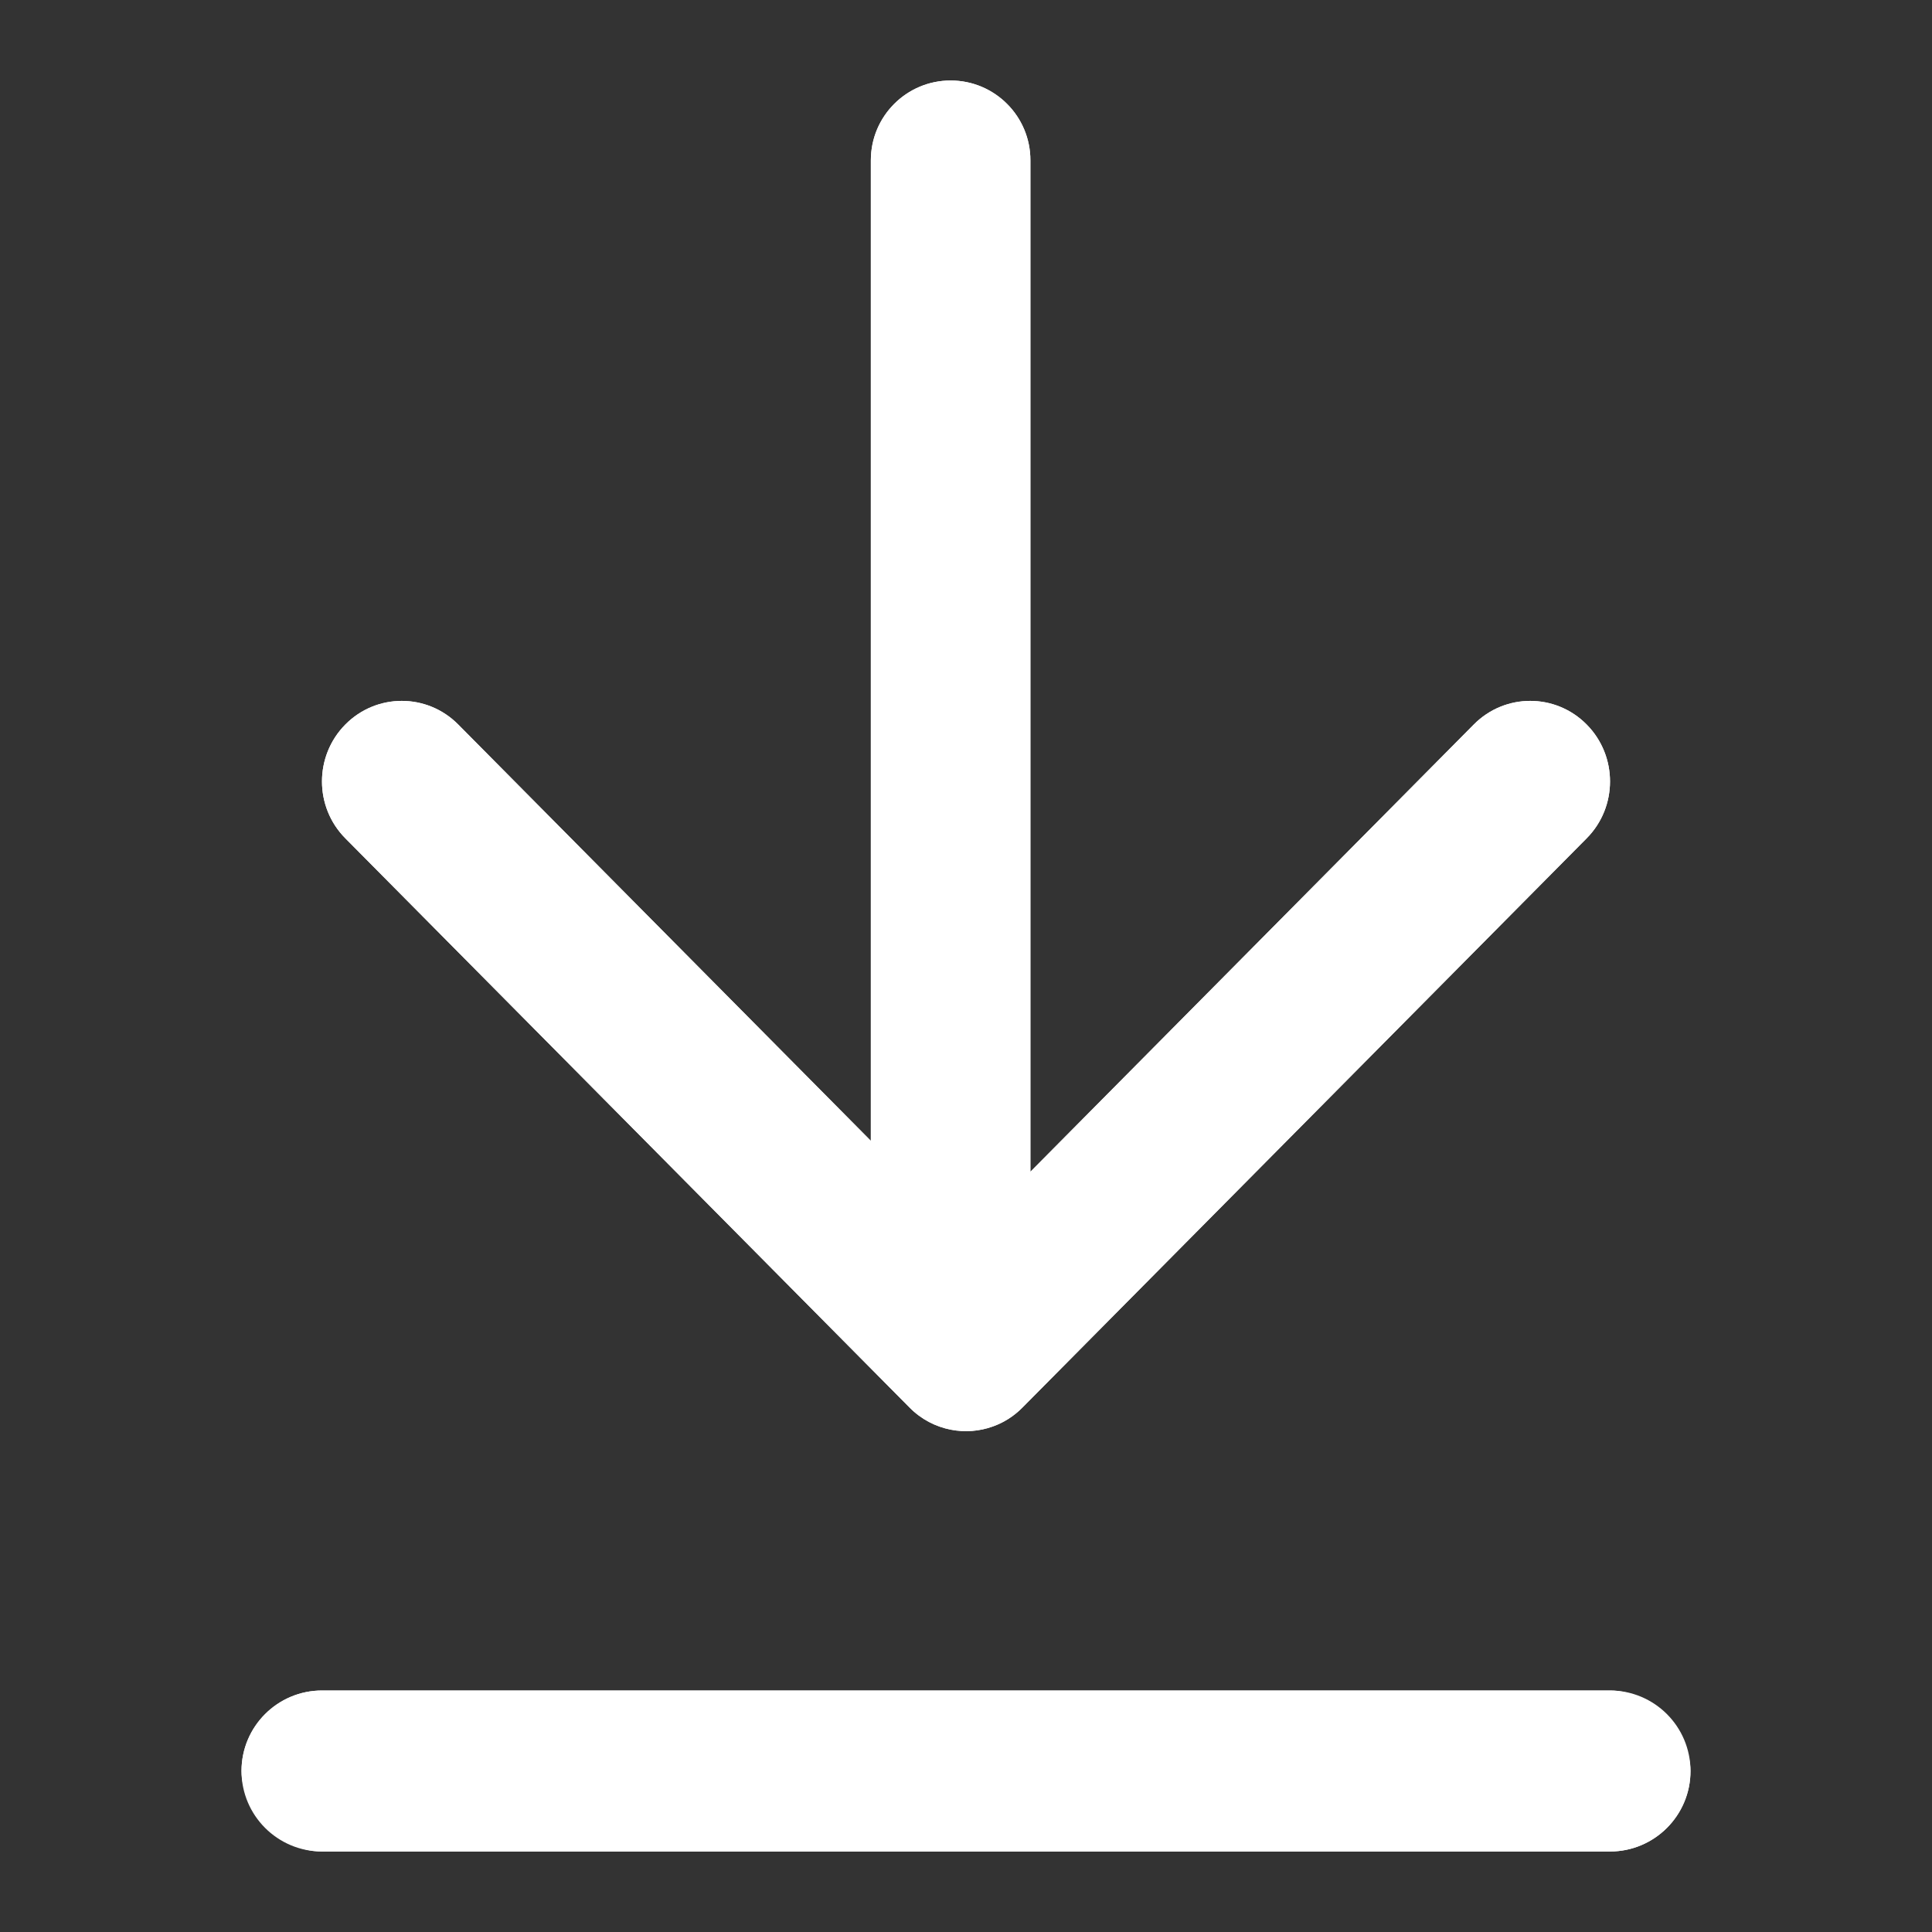
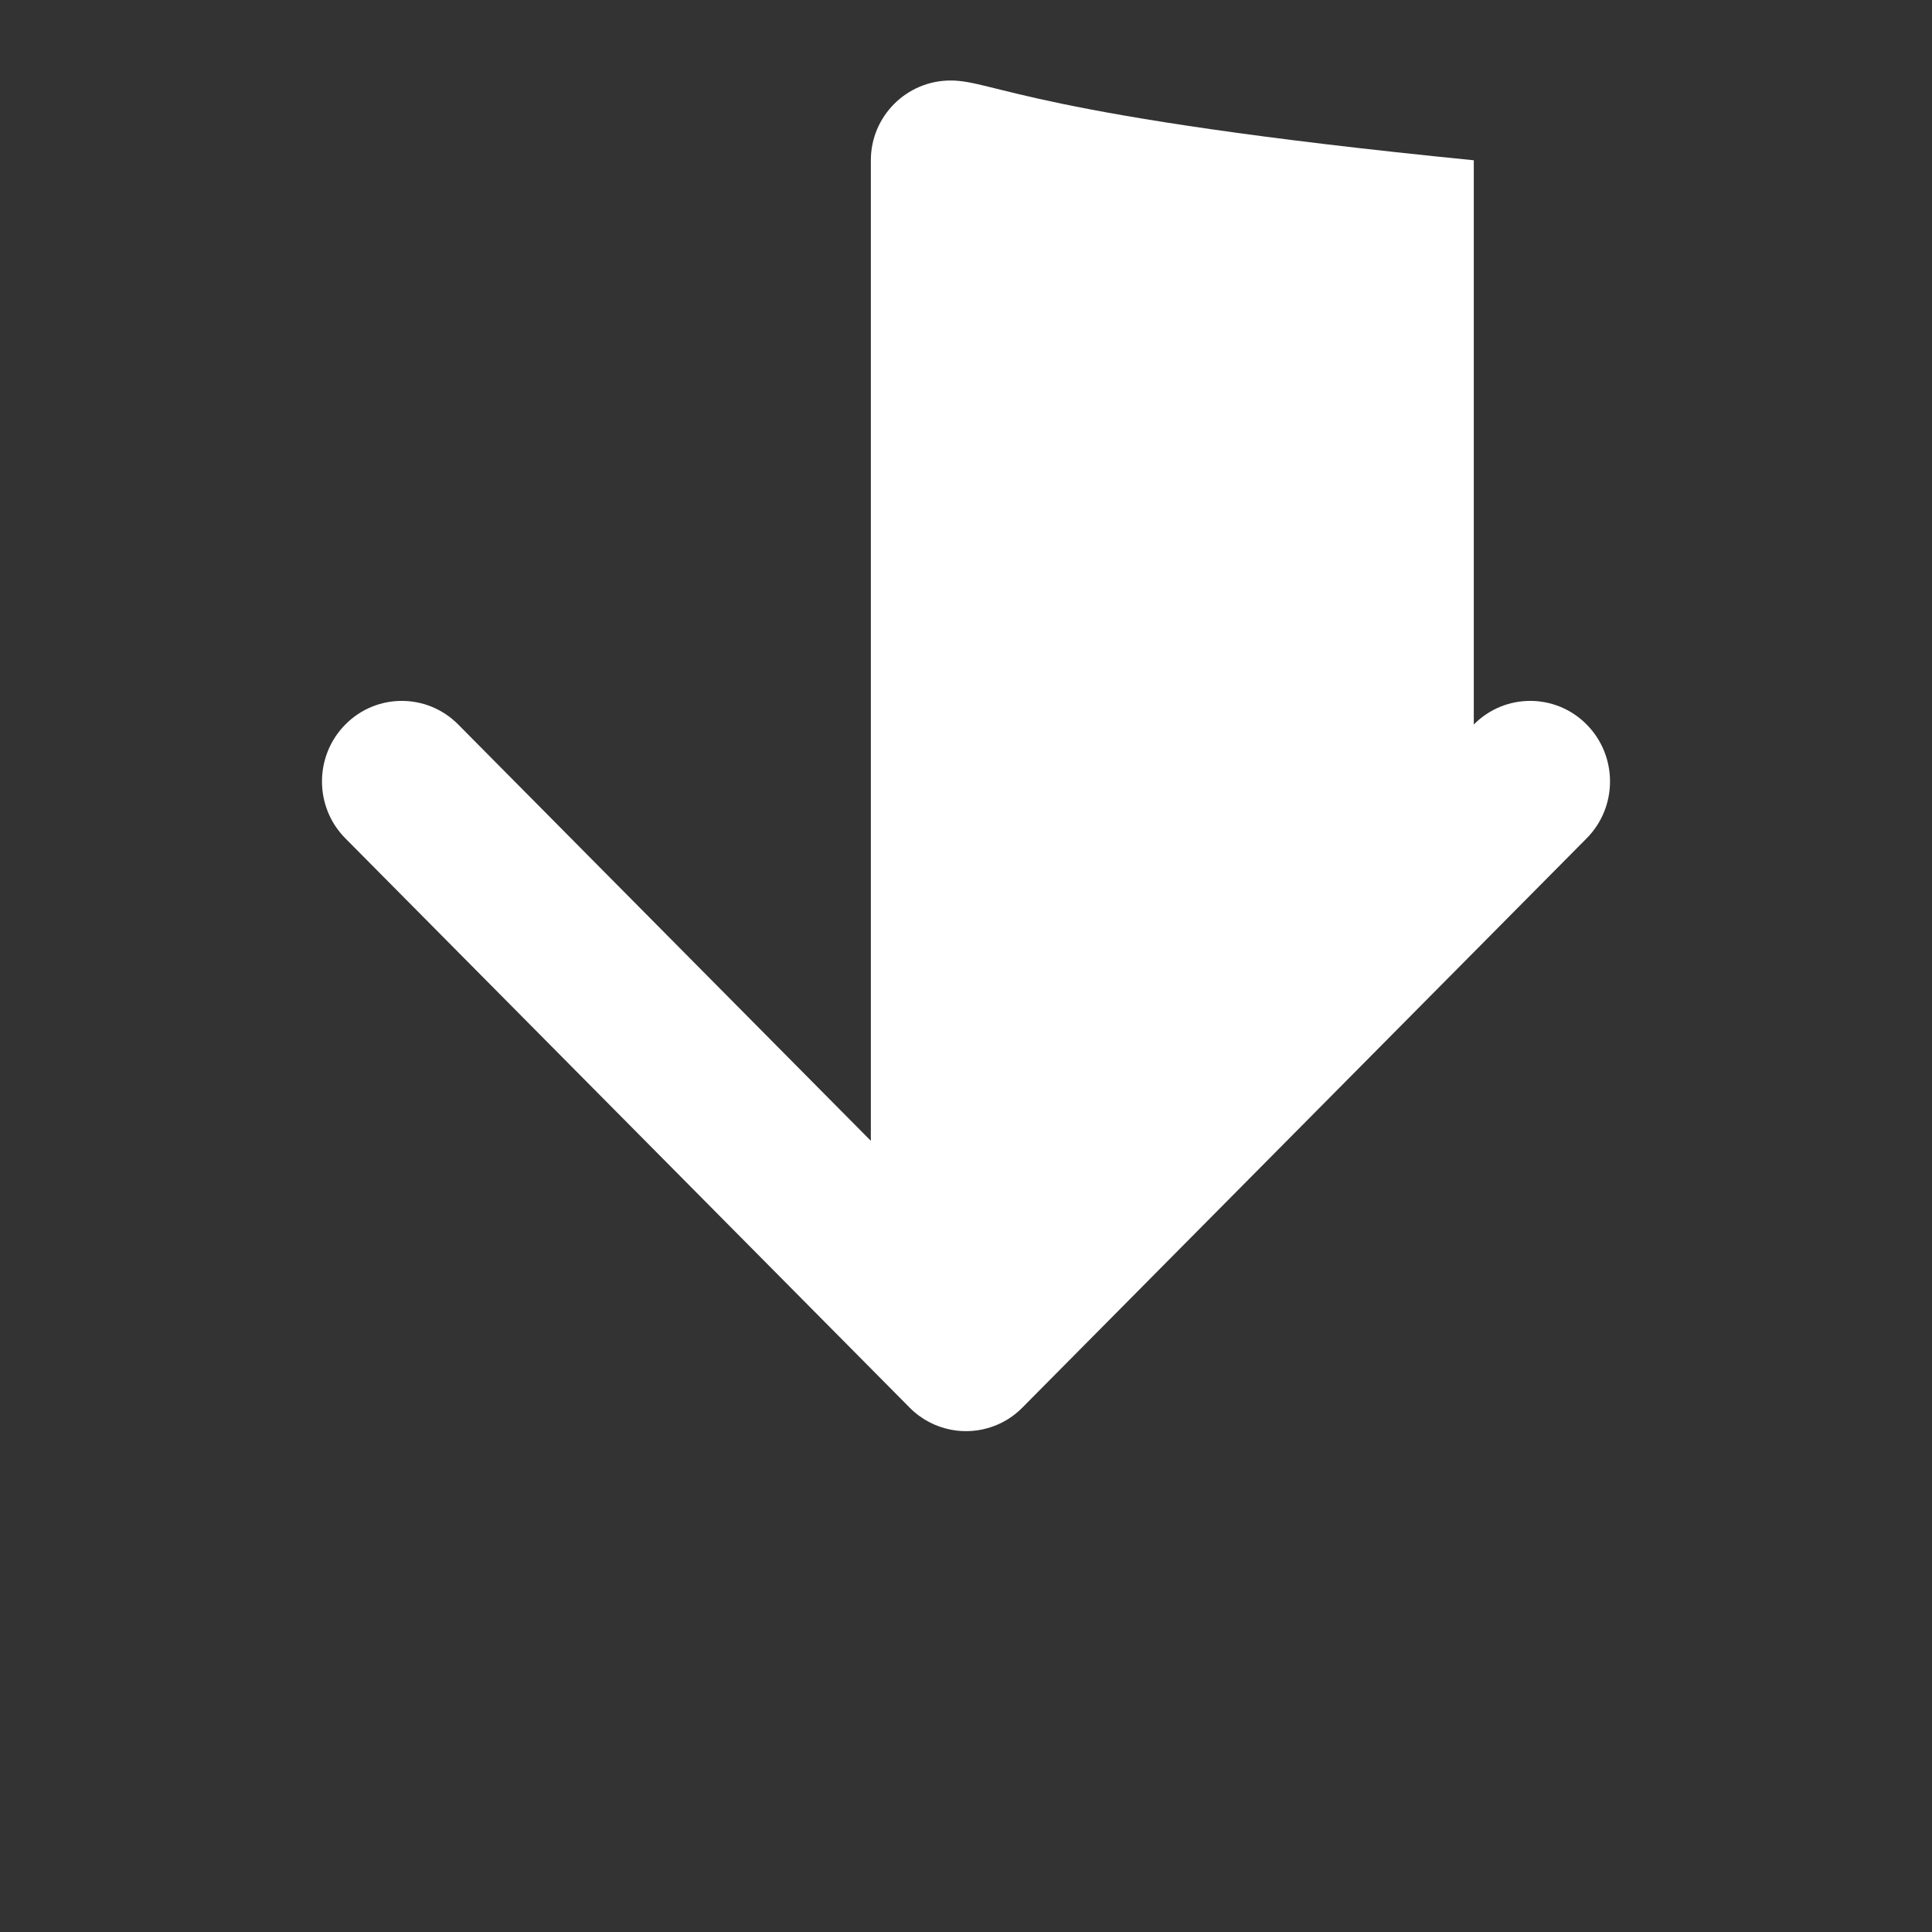
<svg xmlns="http://www.w3.org/2000/svg" width="24" height="24" viewBox="0 0 24 24" fill="none">
  <rect x="0" y="0" width="24" height="24" fill="#333333" stroke="none" />
  <g id="ic-ssf-download">
    <g id="ìë³¸">
-       <rect id="Rectangle 4747" x="3" y="21" width="18" height="2" rx="1" fill="#FFF" />
-       <path id="Union" fill-rule="evenodd" clip-rule="evenodd" d="M11.809 1C11.262 1 10.818 1.444 10.818 1.991L10.818 14.172L5.692 9C5.305 8.609 4.677 8.609 4.29 9C3.903 9.391 3.903 10.024 4.29 10.414L11.299 17.485C11.444 17.632 11.623 17.723 11.811 17.76C11.985 17.794 12.165 17.781 12.334 17.72C12.468 17.672 12.594 17.594 12.701 17.485L19.71 10.414C20.097 10.024 20.097 9.391 19.71 9C19.323 8.609 18.695 8.609 18.308 9L12.8 14.556V1.991C12.8 1.444 12.357 1 11.809 1Z" fill="#FFF" />
-     </g>
+       </g>
    <g id="Vector">
-       <path d="M3 22C3 21.448 3.448 21 4 21H20C20.552 21 21 21.448 21 22C21 22.552 20.552 23 20 23H4C3.448 23 3 22.552 3 22Z" fill="#FFF" />
-       <path d="M11.809 1C11.262 1 10.818 1.444 10.818 1.991L10.818 14.172L5.692 9C5.305 8.609 4.677 8.609 4.29 9C3.903 9.391 3.903 10.024 4.29 10.414L11.299 17.485C11.444 17.632 11.623 17.723 11.811 17.76C11.985 17.794 12.165 17.781 12.334 17.72C12.468 17.672 12.594 17.594 12.701 17.485L19.71 10.414C20.097 10.024 20.097 9.391 19.71 9C19.323 8.609 18.695 8.609 18.308 9L12.8 14.556V1.991C12.8 1.444 12.357 1 11.809 1Z" fill="#FFF" />
+       <path d="M11.809 1C11.262 1 10.818 1.444 10.818 1.991L10.818 14.172L5.692 9C5.305 8.609 4.677 8.609 4.29 9C3.903 9.391 3.903 10.024 4.29 10.414L11.299 17.485C11.444 17.632 11.623 17.723 11.811 17.76C11.985 17.794 12.165 17.781 12.334 17.72C12.468 17.672 12.594 17.594 12.701 17.485L19.71 10.414C20.097 10.024 20.097 9.391 19.71 9C19.323 8.609 18.695 8.609 18.308 9V1.991C12.8 1.444 12.357 1 11.809 1Z" fill="#FFF" />
    </g>
  </g>
</svg>